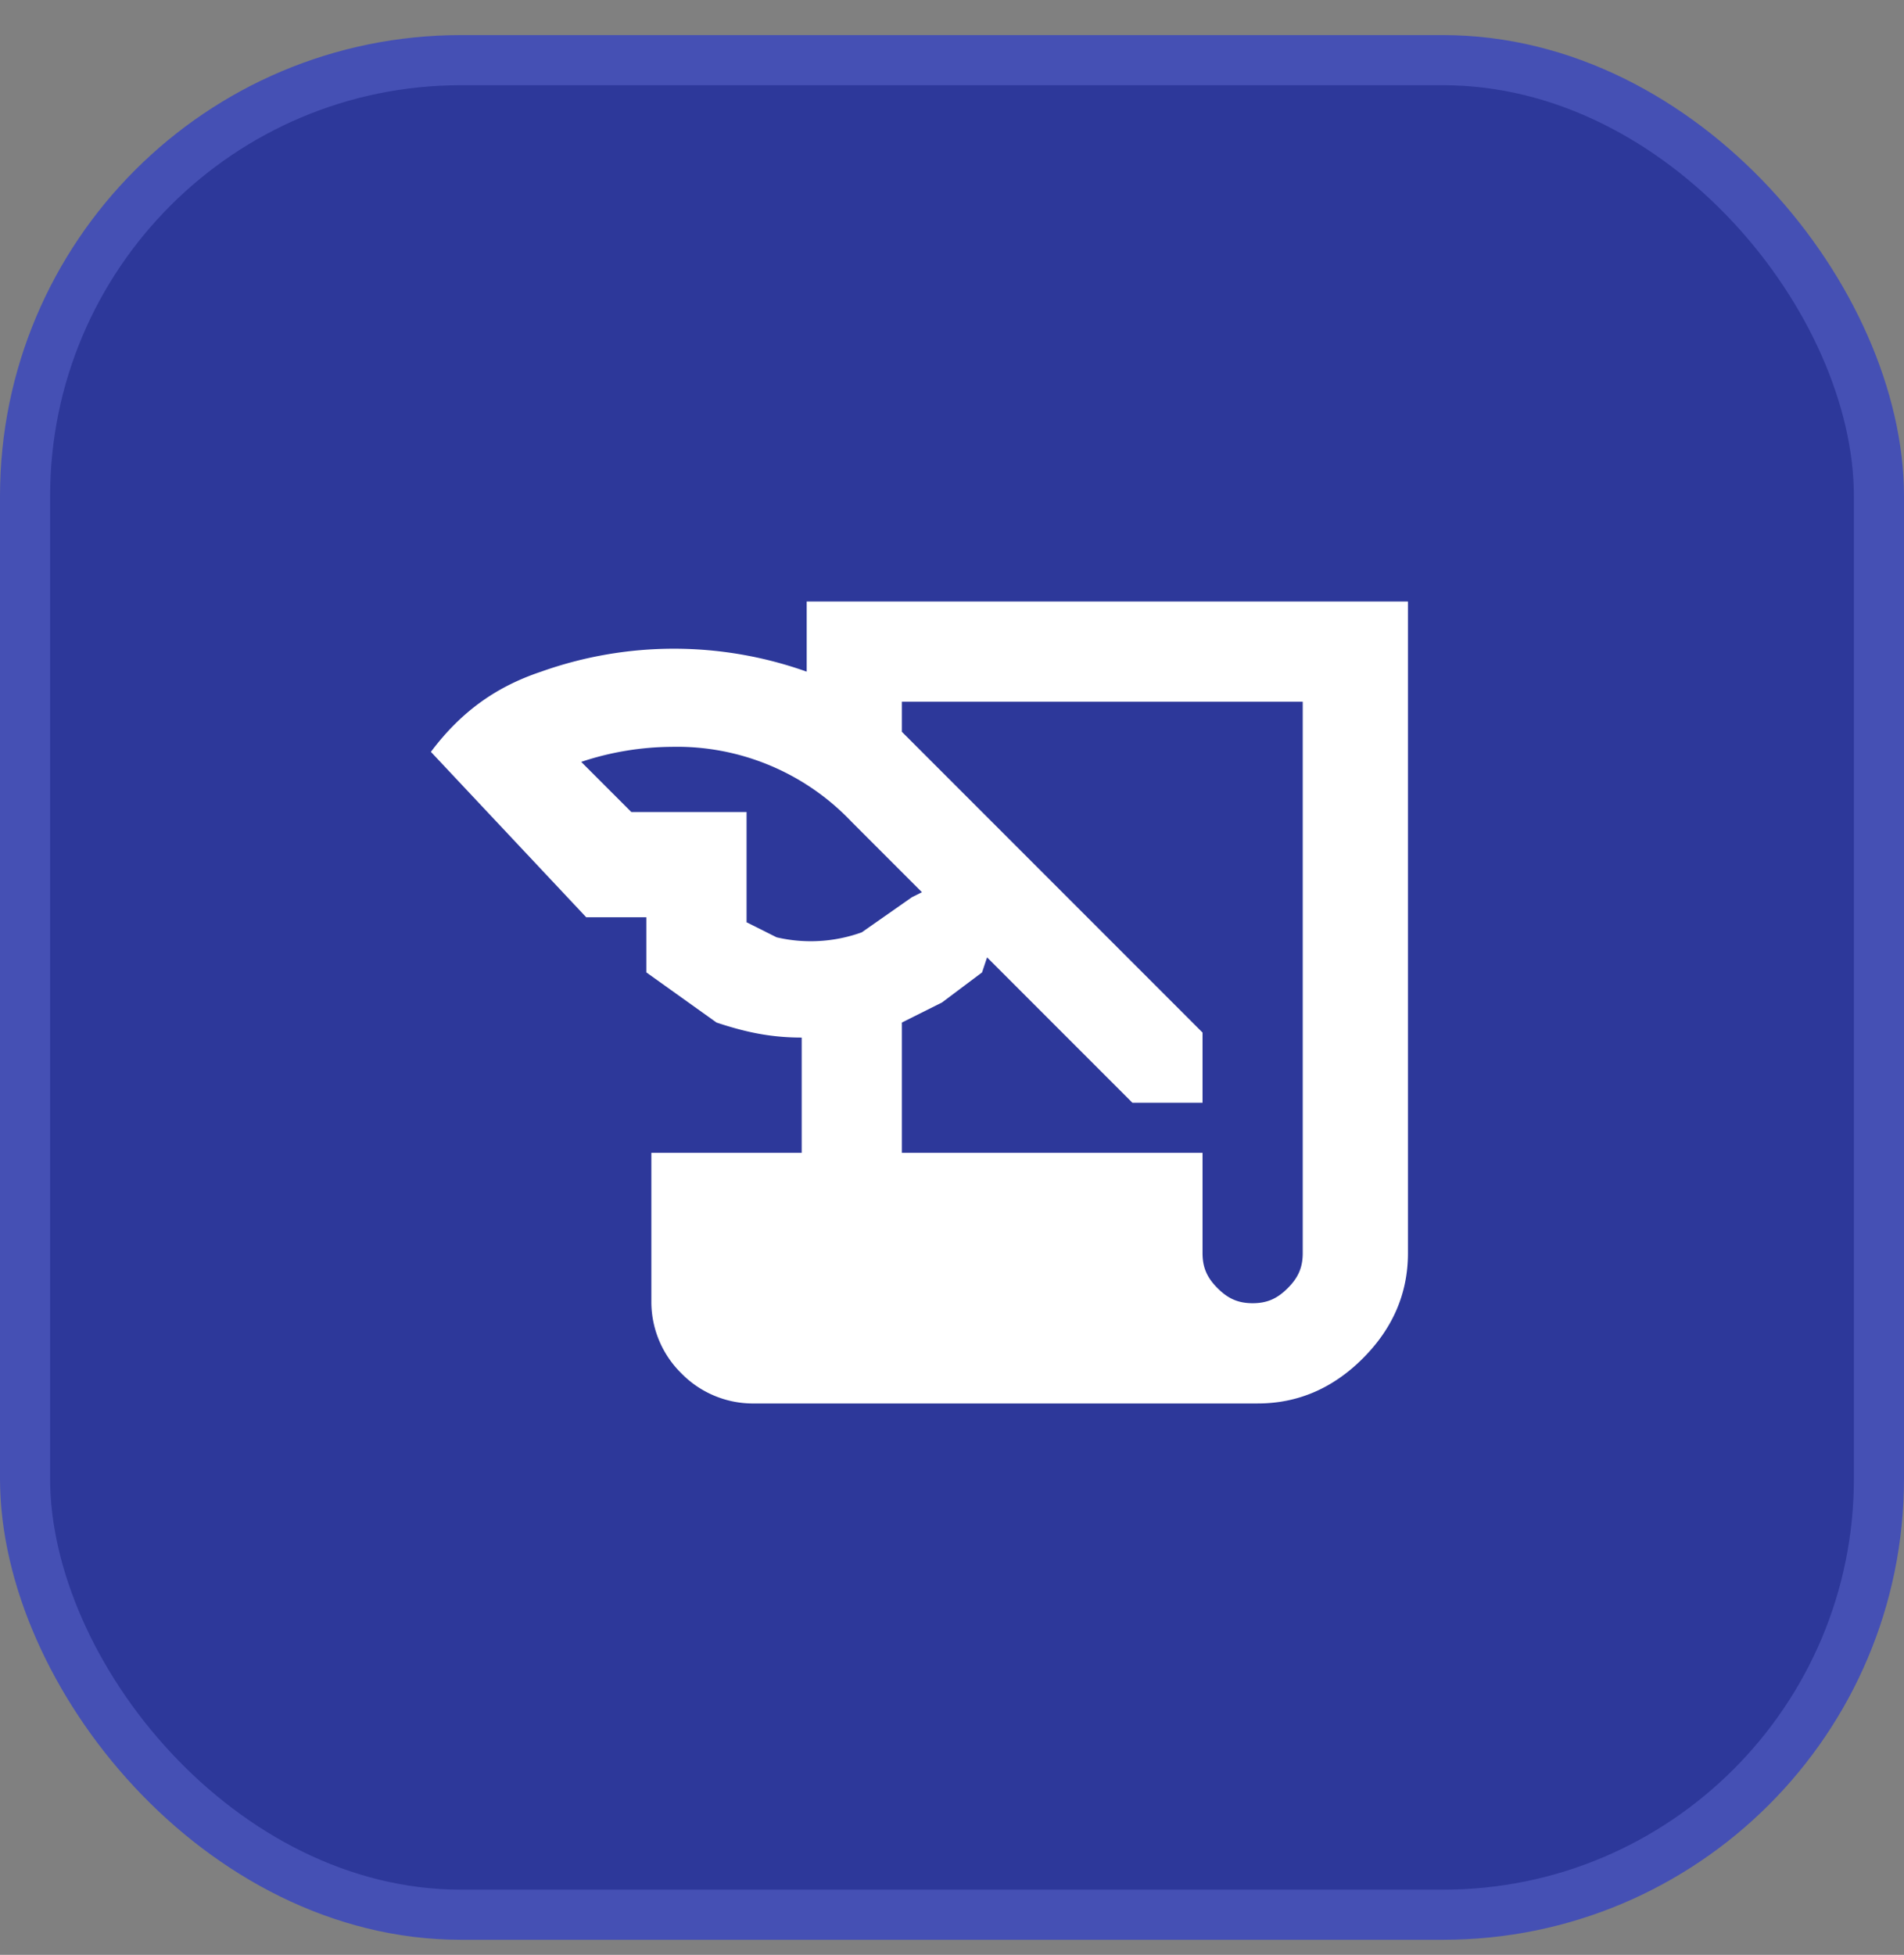
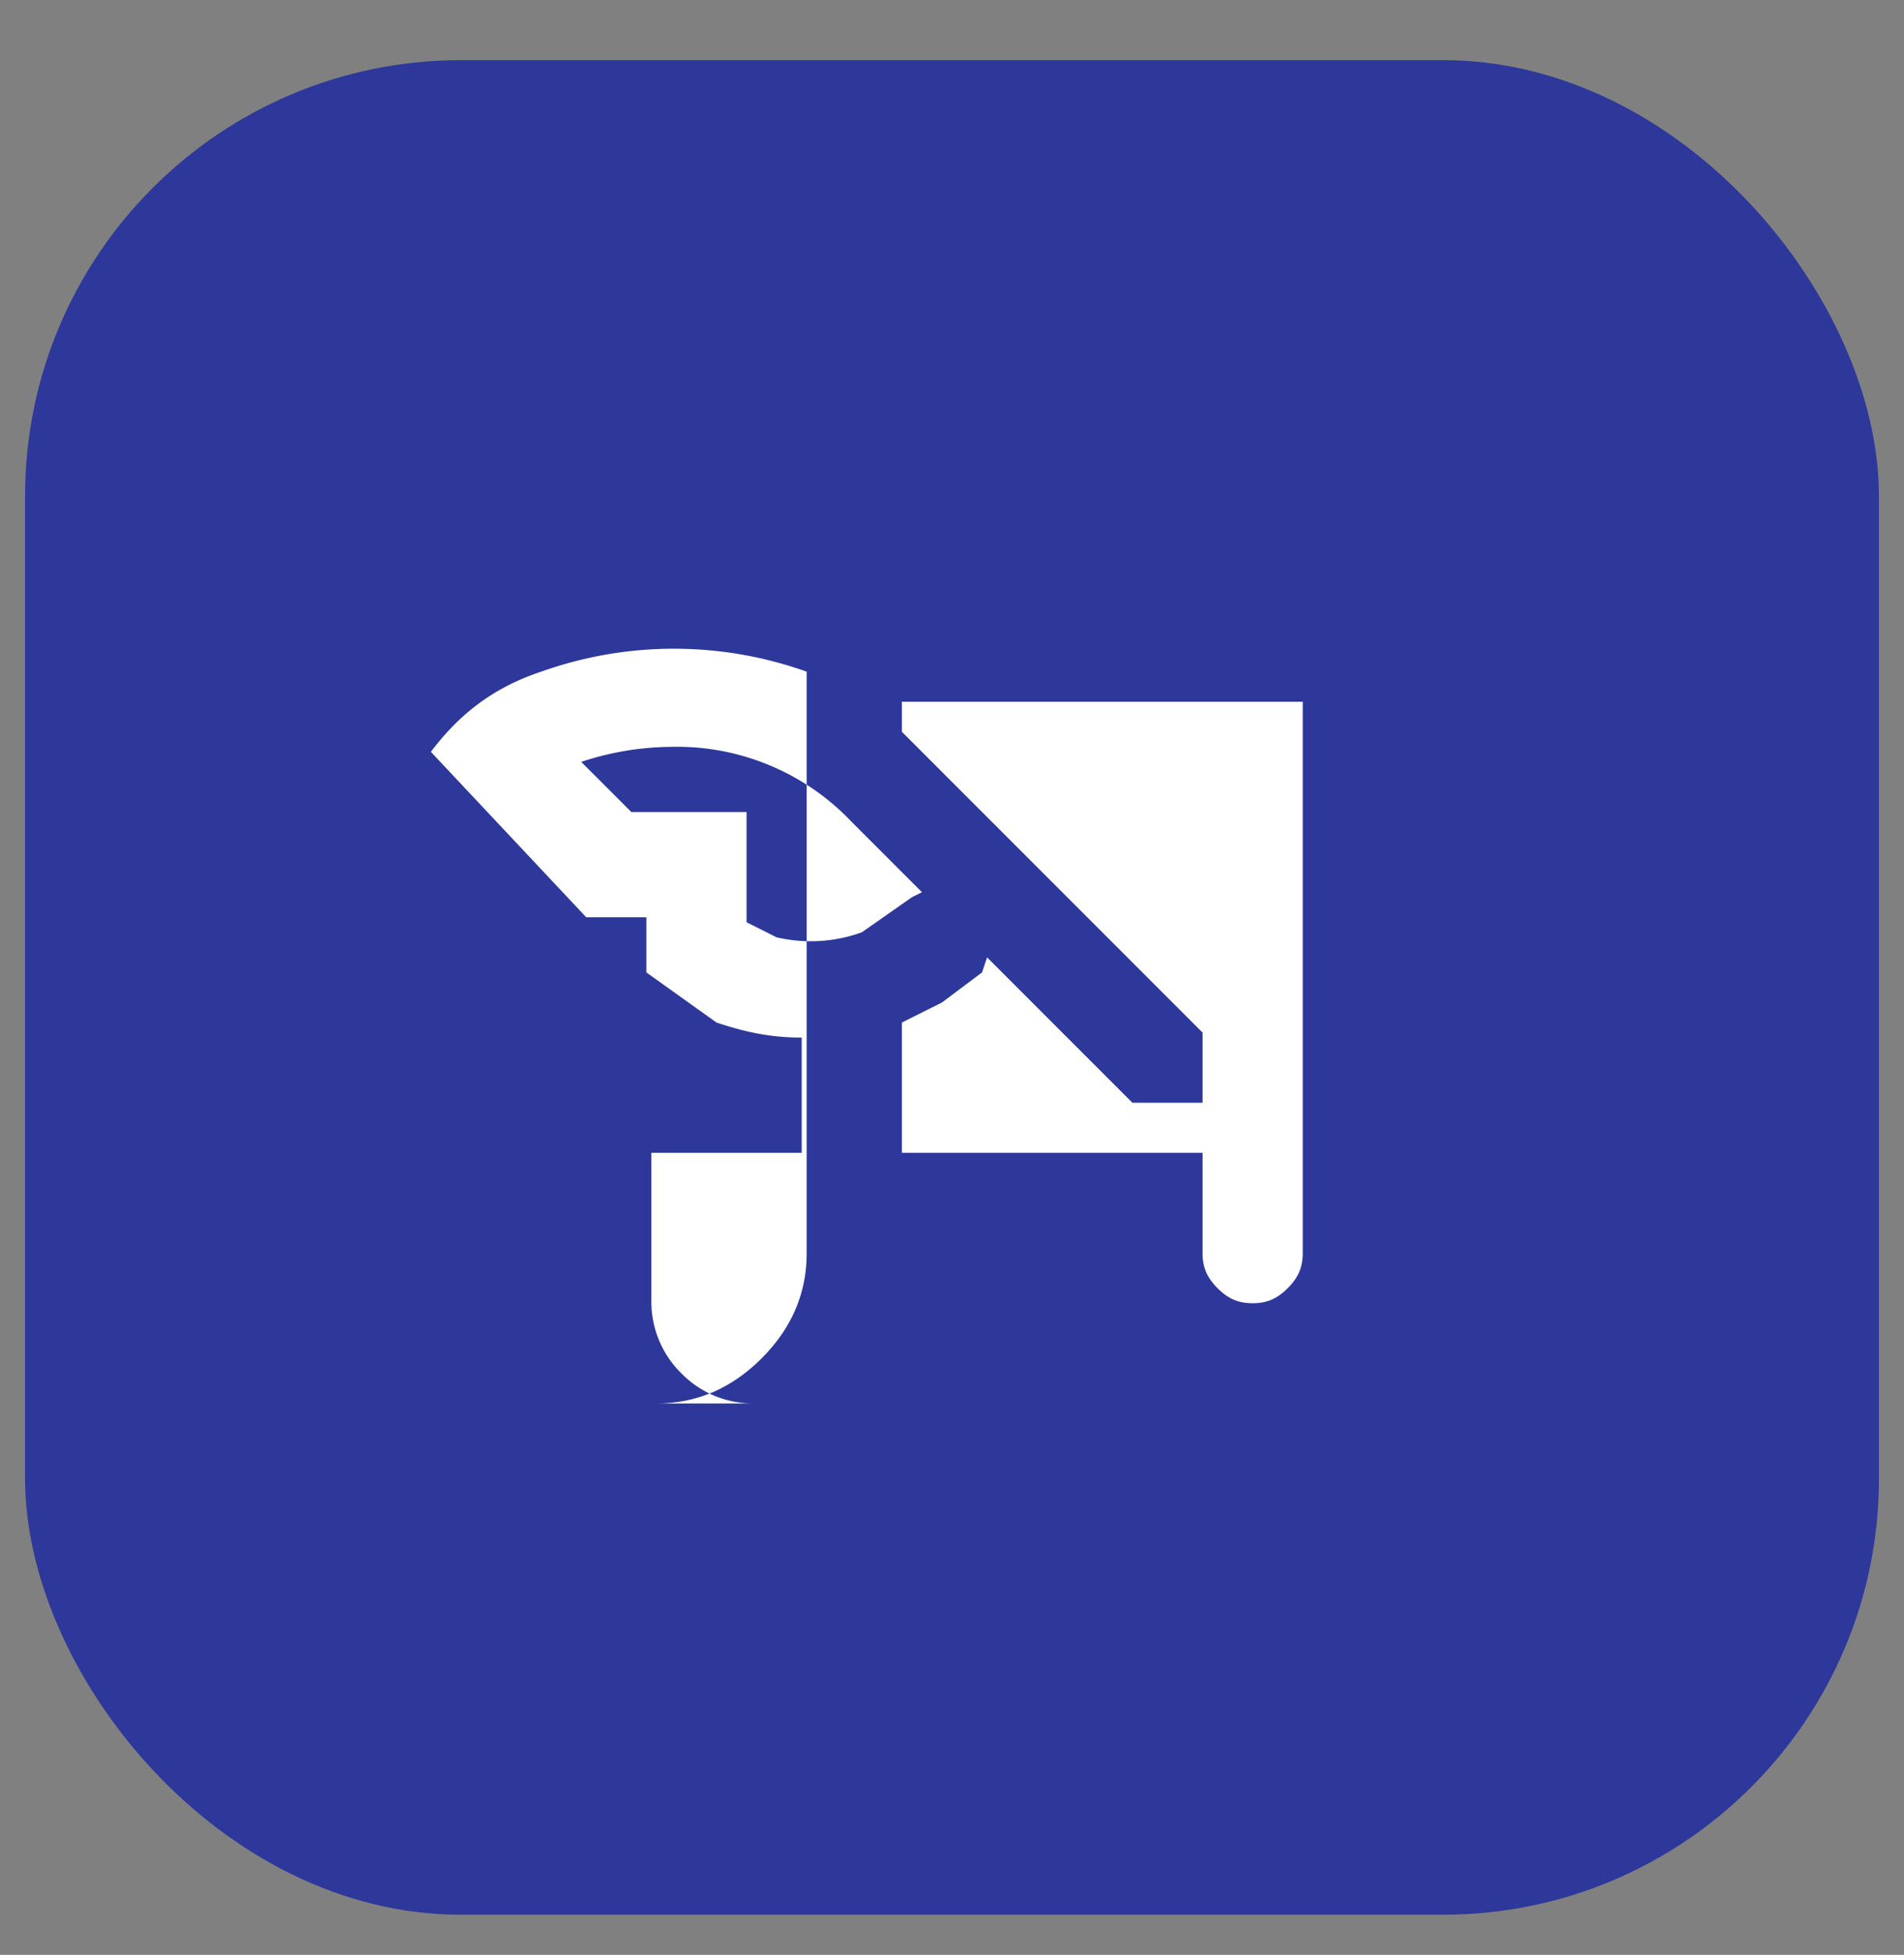
<svg xmlns="http://www.w3.org/2000/svg" width="38" height="39" fill="none">
  <rect width="100%" height="100%" fill="#808080" stroke="none" />
  <rect width="37" height="37" x=".5" y="1.2" fill="#2D389A" rx="8.7" />
-   <rect width="37" height="37" x=".5" y="1.2" stroke="#4550B4" rx="8.7" />
-   <path fill="#fff" d="M15 28a2 2 0 0 1-1.4-.6A2 2 0 0 1 13 26v-3h3v-2.3c-.6 0-1.1-.1-1.7-.3l-1.4-1v-1.1h-1.2L8.6 15c.6-.8 1.3-1.3 2.2-1.6a7.9 7.9 0 0 1 5.3 0V12h12v13c0 .8-.3 1.5-.9 2.1-.6.6-1.3.9-2.1.9H15Zm3-5h6v2c0 .3.1.5.3.7.2.2.4.3.7.3.3 0 .5-.1.7-.3.2-.2.3-.4.3-.7V14h-8v.6l6 6V22h-1.4l-2.9-2.9-.1.3-.8.6-.8.4V23Zm-5.4-6.8h2.3v2.2l.6.3a3 3 0 0 0 1.7-.1l1-.7.2-.1-1.4-1.4a4.8 4.8 0 0 0-3.6-1.5 5.8 5.8 0 0 0-1.8.3l1 1Z" />
+   <path fill="#fff" d="M15 28a2 2 0 0 1-1.4-.6A2 2 0 0 1 13 26v-3h3v-2.3c-.6 0-1.1-.1-1.7-.3l-1.4-1v-1.1h-1.2L8.6 15c.6-.8 1.3-1.3 2.2-1.6a7.9 7.9 0 0 1 5.3 0V12v13c0 .8-.3 1.5-.9 2.1-.6.6-1.3.9-2.1.9H15Zm3-5h6v2c0 .3.1.5.3.7.2.2.4.3.7.3.3 0 .5-.1.7-.3.2-.2.3-.4.3-.7V14h-8v.6l6 6V22h-1.4l-2.9-2.9-.1.3-.8.6-.8.4V23Zm-5.4-6.8h2.3v2.2l.6.3a3 3 0 0 0 1.7-.1l1-.7.2-.1-1.4-1.4a4.8 4.8 0 0 0-3.6-1.5 5.8 5.8 0 0 0-1.8.3l1 1Z" />
</svg>